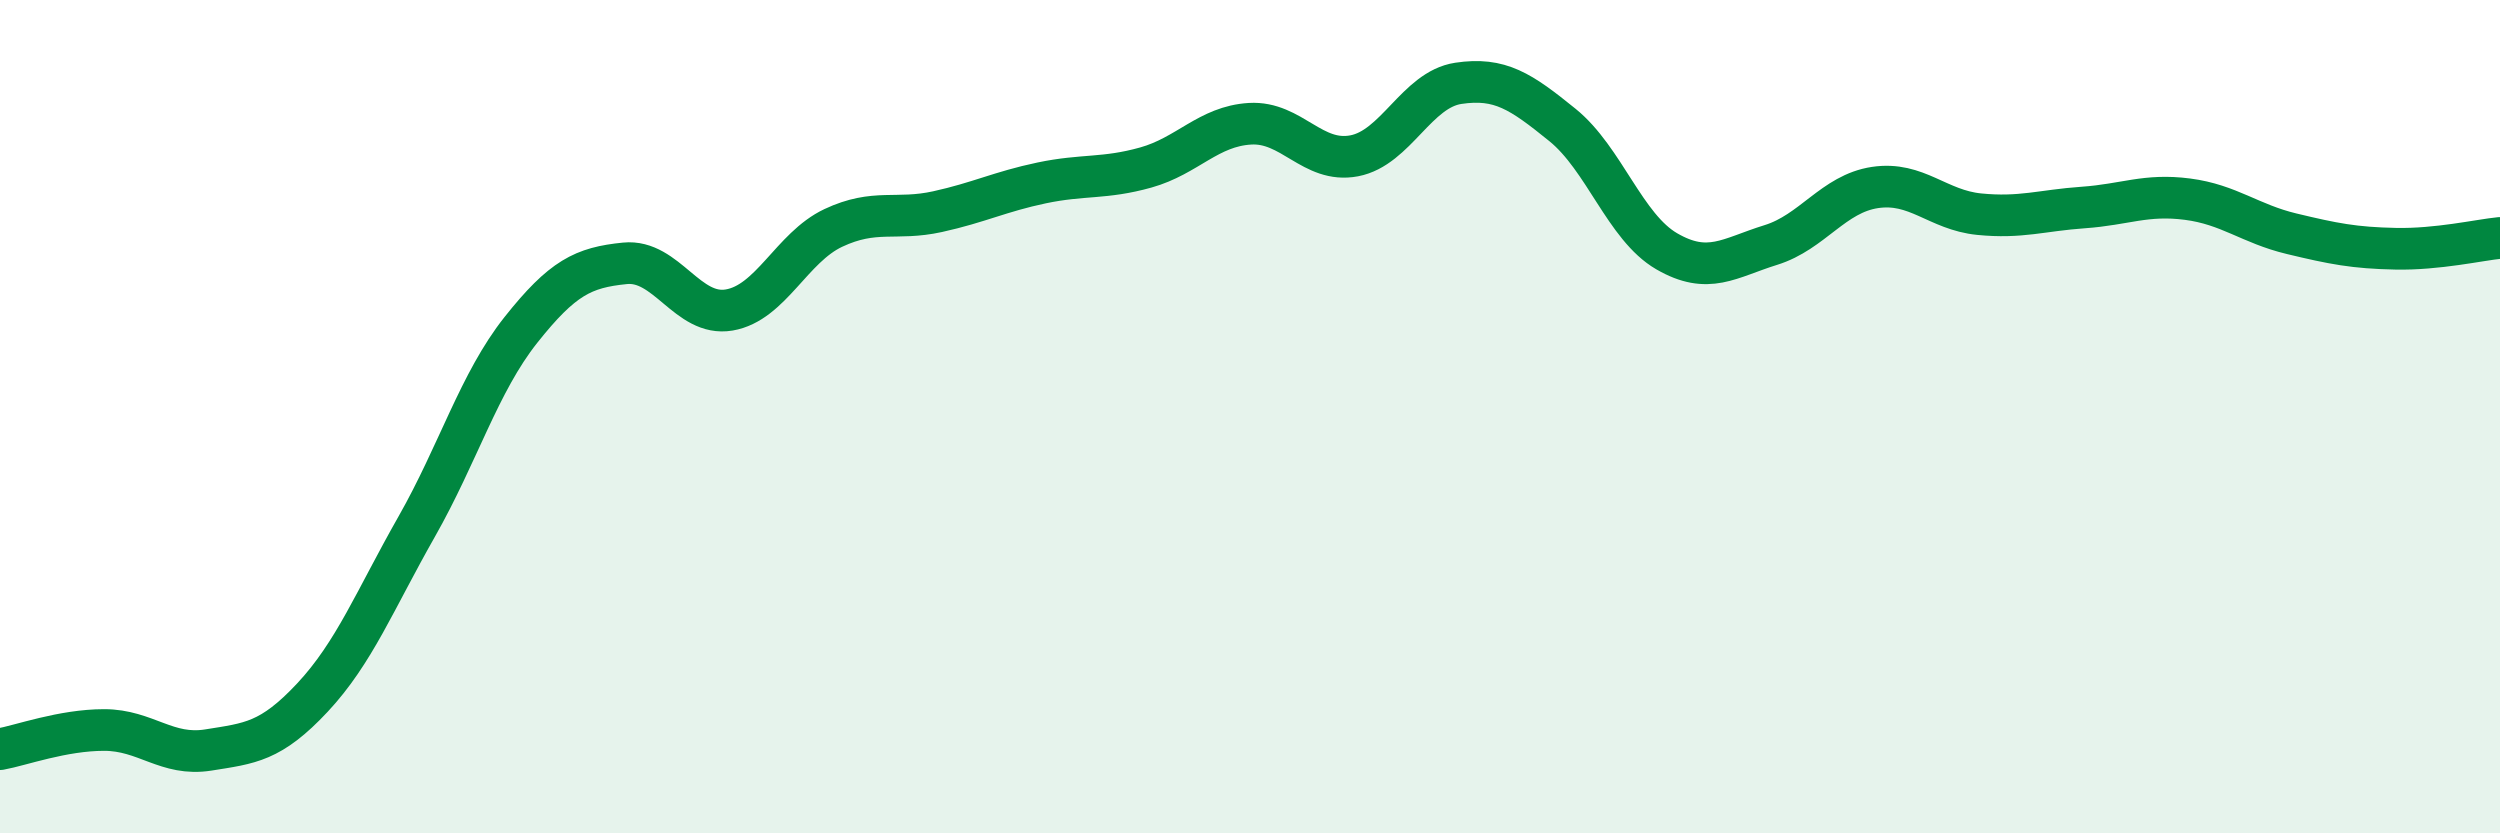
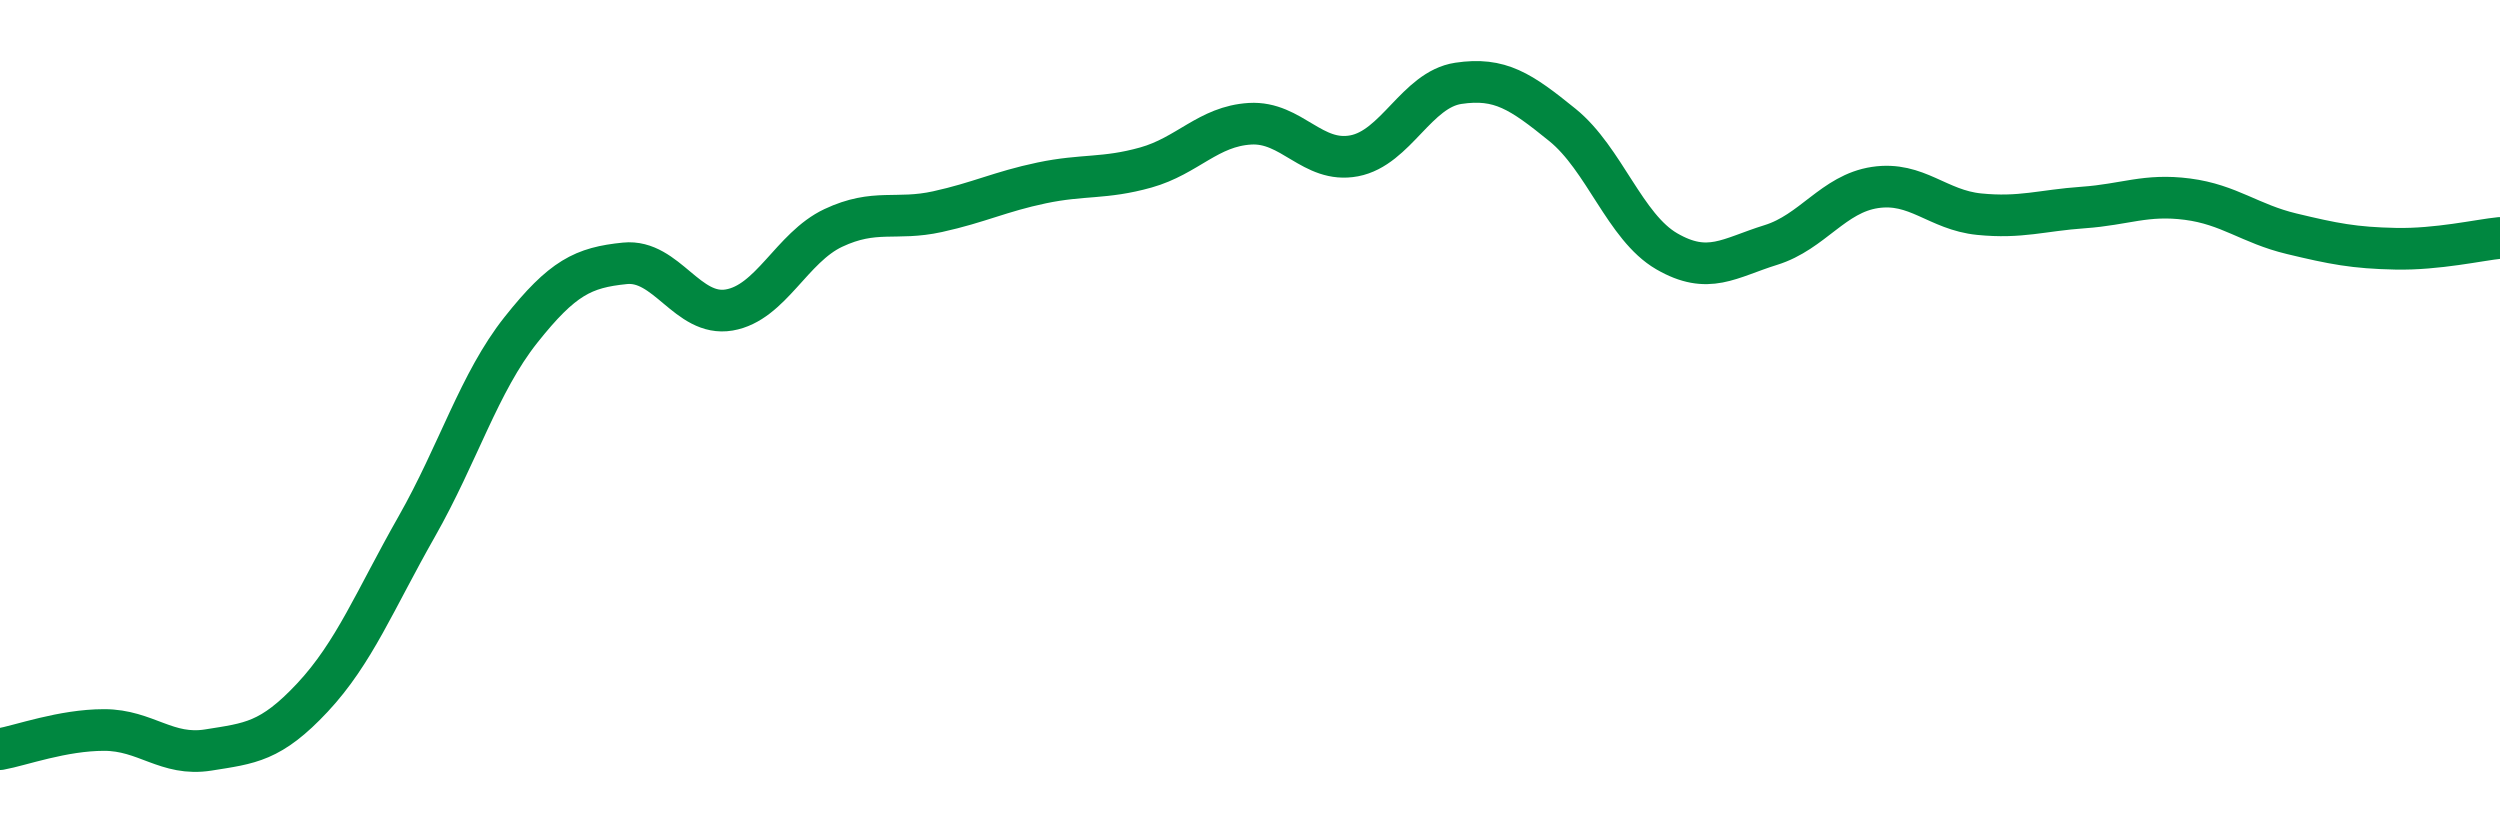
<svg xmlns="http://www.w3.org/2000/svg" width="60" height="20" viewBox="0 0 60 20">
-   <path d="M 0,17.98 C 0.5,17.89 1.5,17.52 2.5,17.52 C 3.5,17.52 4,18.16 5,18 C 6,17.84 6.5,17.81 7.5,16.74 C 8.5,15.67 9,14.4 10,12.64 C 11,10.88 11.5,9.18 12.5,7.92 C 13.5,6.66 14,6.42 15,6.32 C 16,6.22 16.5,7.61 17.5,7.44 C 18.5,7.27 19,5.94 20,5.47 C 21,5 21.5,5.3 22.5,5.08 C 23.5,4.86 24,4.6 25,4.39 C 26,4.18 26.5,4.3 27.5,4.02 C 28.5,3.74 29,3.03 30,2.97 C 31,2.91 31.5,3.93 32.5,3.74 C 33.5,3.55 34,2.15 35,2 C 36,1.85 36.5,2.19 37.5,3 C 38.5,3.81 39,5.45 40,6.03 C 41,6.61 41.5,6.19 42.5,5.88 C 43.5,5.57 44,4.65 45,4.5 C 46,4.35 46.5,5.04 47.5,5.14 C 48.5,5.24 49,5.05 50,4.98 C 51,4.91 51.5,4.65 52.5,4.78 C 53.5,4.91 54,5.37 55,5.61 C 56,5.85 56.5,5.95 57.5,5.97 C 58.5,5.99 59.5,5.76 60,5.71L60 20L0 20Z" fill="#008740" opacity="0.1" stroke-linecap="round" stroke-linejoin="round" />
  <path d="M 0,17.98 C 0.5,17.89 1.5,17.52 2.5,17.52 C 3.5,17.52 4,18.16 5,18 C 6,17.84 6.5,17.81 7.5,16.74 C 8.5,15.67 9,14.4 10,12.64 C 11,10.88 11.5,9.18 12.5,7.92 C 13.5,6.66 14,6.42 15,6.32 C 16,6.22 16.5,7.61 17.5,7.44 C 18.5,7.27 19,5.94 20,5.47 C 21,5 21.5,5.3 22.5,5.08 C 23.5,4.86 24,4.6 25,4.39 C 26,4.18 26.5,4.3 27.5,4.02 C 28.5,3.74 29,3.03 30,2.97 C 31,2.91 31.5,3.93 32.5,3.74 C 33.5,3.55 34,2.15 35,2 C 36,1.85 36.5,2.19 37.5,3 C 38.5,3.81 39,5.45 40,6.03 C 41,6.61 41.5,6.19 42.5,5.88 C 43.5,5.57 44,4.65 45,4.5 C 46,4.35 46.5,5.04 47.5,5.14 C 48.5,5.24 49,5.05 50,4.98 C 51,4.91 51.5,4.65 52.5,4.78 C 53.5,4.91 54,5.37 55,5.61 C 56,5.85 56.5,5.95 57.5,5.97 C 58.5,5.99 59.5,5.76 60,5.71" stroke="#008740" stroke-width="1" fill="none" stroke-linecap="round" stroke-linejoin="round" />
</svg>